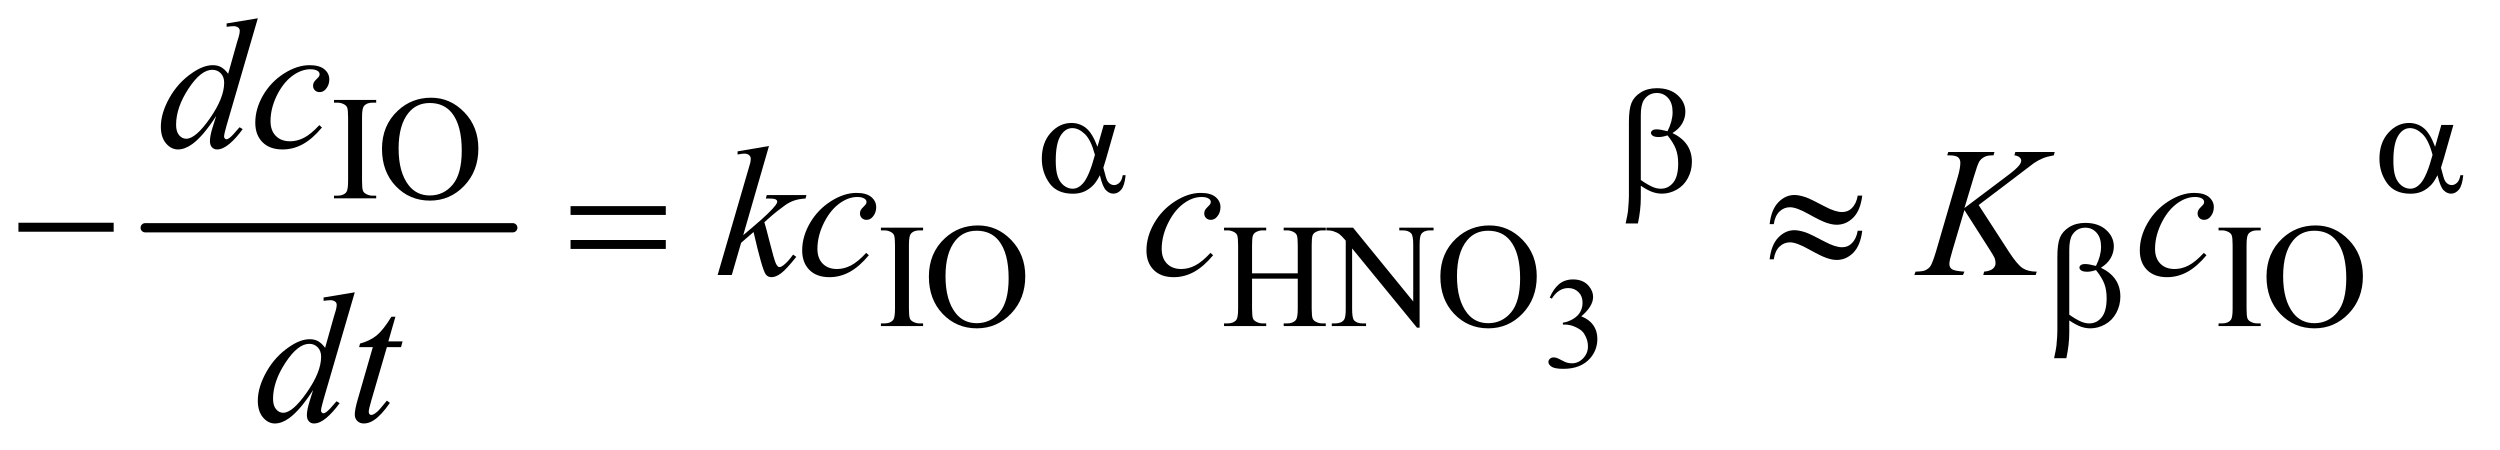
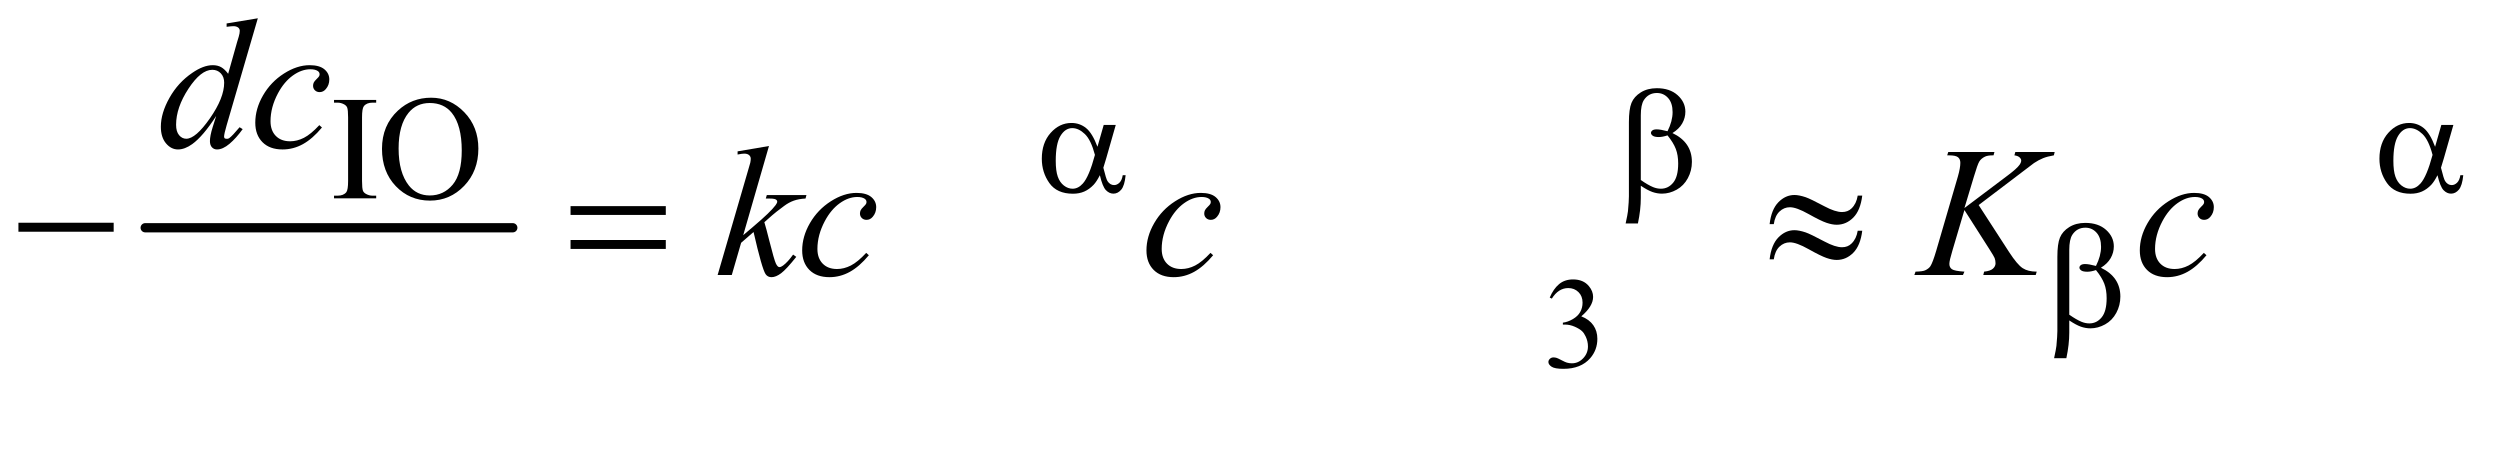
<svg xmlns="http://www.w3.org/2000/svg" stroke-dasharray="none" shape-rendering="auto" font-family="'Dialog'" text-rendering="auto" width="211" fill-opacity="1" color-interpolation="auto" color-rendering="auto" preserveAspectRatio="xMidYMid meet" font-size="12px" viewBox="0 0 211 38" fill="black" stroke="black" image-rendering="auto" stroke-miterlimit="10" stroke-linecap="square" stroke-linejoin="miter" font-style="normal" stroke-width="1" height="38" stroke-dashoffset="0" font-weight="normal" stroke-opacity="1">
  <defs id="genericDefs" />
  <g>
    <defs id="defs1">
      <clipPath clipPathUnits="userSpaceOnUse" id="clipPath1">
-         <path d="M1.028 2.187 L134.835 2.187 L134.835 26.032 L1.028 26.032 L1.028 2.187 Z" />
-       </clipPath>
+         </clipPath>
      <clipPath clipPathUnits="userSpaceOnUse" id="clipPath2">
        <path d="M32.832 69.864 L32.832 831.699 L4307.824 831.699 L4307.824 69.864 Z" />
      </clipPath>
    </defs>
    <g stroke-width="16" transform="scale(1.576,1.576) translate(-1.028,-2.187) matrix(0.031,0,0,0.031,0,0)" stroke-linejoin="round" stroke-linecap="round">
      <line y2="464" fill="none" x1="284" clip-path="url(#clipPath2)" x2="919" y1="464" />
    </g>
    <g transform="matrix(0.049,0,0,0.049,-1.619,-3.446)">
      <path d="M2702.375 582.906 Q2708.719 567.922 2718.391 559.781 Q2728.078 551.625 2742.516 551.625 Q2760.344 551.625 2769.859 563.219 Q2777.078 571.859 2777.078 581.703 Q2777.078 597.891 2756.734 615.172 Q2770.406 620.531 2777.406 630.484 Q2784.406 640.438 2784.406 653.891 Q2784.406 673.141 2772.156 687.25 Q2756.188 705.625 2725.891 705.625 Q2710.906 705.625 2705.484 701.906 Q2700.078 698.188 2700.078 693.922 Q2700.078 690.75 2702.641 688.344 Q2705.219 685.938 2708.828 685.938 Q2711.562 685.938 2714.406 686.812 Q2716.266 687.359 2722.828 690.812 Q2729.391 694.25 2731.906 694.906 Q2735.953 696.109 2740.547 696.109 Q2751.703 696.109 2759.953 687.469 Q2768.219 678.828 2768.219 667.016 Q2768.219 658.375 2764.391 650.172 Q2761.547 644.047 2758.156 640.875 Q2753.453 636.5 2745.25 632.953 Q2737.047 629.391 2728.516 629.391 L2725.016 629.391 L2725.016 626.109 Q2733.656 625.016 2742.344 619.875 Q2751.047 614.734 2754.984 607.516 Q2758.922 600.297 2758.922 591.656 Q2758.922 580.391 2751.859 573.453 Q2744.812 566.5 2734.312 566.5 Q2717.359 566.5 2705.984 584.656 L2702.375 582.906 Z" stroke="none" clip-path="url(#clipPath2)" />
    </g>
    <g transform="matrix(0.049,0,0,0.049,-1.619,-3.446)">
      <path d="M681 407.375 L681 412 L608.375 412 L608.375 407.375 L614.375 407.375 Q624.875 407.375 629.625 401.25 Q632.625 397.25 632.625 382 L632.625 272.5 Q632.625 259.625 631 255.5 Q629.75 252.375 625.875 250.125 Q620.375 247.125 614.375 247.125 L608.375 247.125 L608.375 242.5 L681 242.5 L681 247.125 L674.875 247.125 Q664.5 247.125 659.75 253.25 Q656.625 257.25 656.625 272.5 L656.625 382 Q656.625 394.875 658.25 399 Q659.5 402.125 663.5 404.375 Q668.875 407.375 674.875 407.375 L681 407.375 ZM775.625 238.625 Q808.625 238.625 832.812 263.688 Q857 288.75 857 326.25 Q857 364.875 832.625 390.375 Q808.25 415.875 773.625 415.875 Q738.625 415.875 714.812 391 Q691 366.125 691 326.625 Q691 286.25 718.5 260.75 Q742.375 238.625 775.625 238.625 ZM773.25 247.75 Q750.5 247.75 736.75 264.625 Q719.625 285.625 719.625 326.125 Q719.625 367.625 737.375 390 Q751 407 773.375 407 Q797.25 407 812.812 388.375 Q828.375 369.75 828.375 329.625 Q828.375 286.125 811.25 264.75 Q797.5 247.75 773.25 247.75 Z" stroke="none" clip-path="url(#clipPath2)" />
    </g>
    <g transform="matrix(0.049,0,0,0.049,-1.619,-3.446)">
-       <path d="M1623 627.375 L1623 632 L1550.375 632 L1550.375 627.375 L1556.375 627.375 Q1566.875 627.375 1571.625 621.25 Q1574.625 617.25 1574.625 602 L1574.625 492.5 Q1574.625 479.625 1573 475.5 Q1571.75 472.375 1567.875 470.125 Q1562.375 467.125 1556.375 467.125 L1550.375 467.125 L1550.375 462.5 L1623 462.5 L1623 467.125 L1616.875 467.125 Q1606.5 467.125 1601.75 473.25 Q1598.625 477.25 1598.625 492.5 L1598.625 602 Q1598.625 614.875 1600.25 619 Q1601.5 622.125 1605.5 624.375 Q1610.875 627.375 1616.875 627.375 L1623 627.375 ZM1717.625 458.625 Q1750.625 458.625 1774.812 483.688 Q1799 508.75 1799 546.25 Q1799 584.875 1774.625 610.375 Q1750.25 635.875 1715.625 635.875 Q1680.625 635.875 1656.812 611 Q1633 586.125 1633 546.625 Q1633 506.25 1660.5 480.75 Q1684.375 458.625 1717.625 458.625 ZM1715.25 467.75 Q1692.5 467.75 1678.75 484.625 Q1661.625 505.625 1661.625 546.125 Q1661.625 587.625 1679.375 610 Q1693 627 1715.375 627 Q1739.25 627 1754.812 608.375 Q1770.375 589.75 1770.375 549.625 Q1770.375 506.125 1753.25 484.75 Q1739.5 467.75 1715.25 467.75 ZM2189.625 541.125 L2268.375 541.125 L2268.375 492.625 Q2268.375 479.625 2266.75 475.5 Q2265.5 472.375 2261.5 470.125 Q2256.125 467.125 2250.125 467.125 L2244.125 467.125 L2244.125 462.5 L2316.625 462.5 L2316.625 467.125 L2310.625 467.125 Q2304.625 467.125 2299.25 470 Q2295.25 472 2293.812 476.062 Q2292.375 480.125 2292.375 492.625 L2292.375 602 Q2292.375 614.875 2294 619 Q2295.25 622.125 2299.125 624.375 Q2304.625 627.375 2310.625 627.375 L2316.625 627.375 L2316.625 632 L2244.125 632 L2244.125 627.375 L2250.125 627.375 Q2260.5 627.375 2265.25 621.25 Q2268.375 617.25 2268.375 602 L2268.375 550.375 L2189.625 550.375 L2189.625 602 Q2189.625 614.875 2191.25 619 Q2192.5 622.125 2196.5 624.375 Q2201.875 627.375 2207.875 627.375 L2214 627.375 L2214 632 L2141.375 632 L2141.375 627.375 L2147.375 627.375 Q2157.875 627.375 2162.625 621.25 Q2165.625 617.25 2165.625 602 L2165.625 492.625 Q2165.625 479.625 2164 475.5 Q2162.75 472.375 2158.875 470.125 Q2153.375 467.125 2147.375 467.125 L2141.375 467.125 L2141.375 462.5 L2214 462.5 L2214 467.125 L2207.875 467.125 Q2201.875 467.125 2196.5 470 Q2192.625 472 2191.125 476.062 Q2189.625 480.125 2189.625 492.625 L2189.625 541.125 ZM2317.625 462.5 L2363.625 462.5 L2467.25 589.625 L2467.25 491.875 Q2467.25 476.25 2463.75 472.375 Q2459.125 467.125 2449.125 467.125 L2443.25 467.125 L2443.25 462.5 L2502.25 462.5 L2502.25 467.125 L2496.25 467.125 Q2485.5 467.125 2481 473.625 Q2478.25 477.625 2478.25 491.875 L2478.25 634.75 L2473.75 634.75 L2362 498.25 L2362 602.625 Q2362 618.25 2365.375 622.125 Q2370.125 627.375 2380 627.375 L2386 627.375 L2386 632 L2327 632 L2327 627.375 L2332.875 627.375 Q2343.75 627.375 2348.25 620.875 Q2351 616.875 2351 602.625 L2351 484.75 Q2343.625 476.125 2339.812 473.375 Q2336 470.625 2328.625 468.25 Q2325 467.125 2317.625 467.125 L2317.625 462.5 ZM2598.625 458.625 Q2631.625 458.625 2655.812 483.688 Q2680 508.75 2680 546.25 Q2680 584.875 2655.625 610.375 Q2631.25 635.875 2596.625 635.875 Q2561.625 635.875 2537.812 611 Q2514 586.125 2514 546.625 Q2514 506.25 2541.5 480.75 Q2565.375 458.625 2598.625 458.625 ZM2596.25 467.75 Q2573.5 467.75 2559.75 484.625 Q2542.625 505.625 2542.625 546.125 Q2542.625 587.625 2560.375 610 Q2574 627 2596.375 627 Q2620.25 627 2635.812 608.375 Q2651.375 589.75 2651.375 549.625 Q2651.375 506.125 2634.25 484.75 Q2620.5 467.75 2596.25 467.75 ZM3927 627.375 L3927 632 L3854.375 632 L3854.375 627.375 L3860.375 627.375 Q3870.875 627.375 3875.625 621.25 Q3878.625 617.25 3878.625 602 L3878.625 492.5 Q3878.625 479.625 3877 475.5 Q3875.75 472.375 3871.875 470.125 Q3866.375 467.125 3860.375 467.125 L3854.375 467.125 L3854.375 462.5 L3927 462.5 L3927 467.125 L3920.875 467.125 Q3910.5 467.125 3905.75 473.25 Q3902.625 477.25 3902.625 492.5 L3902.625 602 Q3902.625 614.875 3904.25 619 Q3905.5 622.125 3909.5 624.375 Q3914.875 627.375 3920.875 627.375 L3927 627.375 ZM4021.625 458.625 Q4054.625 458.625 4078.812 483.688 Q4103 508.75 4103 546.25 Q4103 584.875 4078.625 610.375 Q4054.25 635.875 4019.625 635.875 Q3984.625 635.875 3960.812 611 Q3937 586.125 3937 546.625 Q3937 506.25 3964.5 480.75 Q3988.375 458.625 4021.625 458.625 ZM4019.25 467.75 Q3996.5 467.75 3982.75 484.625 Q3965.625 505.625 3965.625 546.125 Q3965.625 587.625 3983.375 610 Q3997 627 4019.375 627 Q4043.25 627 4058.812 608.375 Q4074.375 589.75 4074.375 549.625 Q4074.375 506.125 4057.25 484.75 Q4043.5 467.75 4019.25 467.75 Z" stroke="none" clip-path="url(#clipPath2)" />
-     </g>
+       </g>
    <g transform="matrix(0.049,0,0,0.049,-1.619,-3.446)">
-       <path d="M477.125 101.812 L423.375 286.188 Q419 301.188 419 305.875 Q419 307.438 420.328 308.844 Q421.656 310.25 423.062 310.25 Q425.094 310.25 427.906 308.219 Q433.219 304.469 445.719 289.469 L451.031 292.75 Q439.781 308.375 428.297 318.062 Q416.812 327.75 406.812 327.75 Q401.5 327.75 398.062 324 Q394.625 320.25 394.625 313.375 Q394.625 304.469 399.312 289.469 L405.406 270.094 Q382.75 305.094 364.156 318.531 Q351.344 327.75 339.625 327.75 Q327.75 327.75 318.922 317.203 Q310.094 306.656 310.094 288.531 Q310.094 265.25 324.938 238.844 Q339.781 212.438 364.156 195.875 Q383.375 182.594 399.469 182.594 Q407.906 182.594 414 186.031 Q420.094 189.469 426.031 197.438 L441.344 143.062 Q443.062 137.281 444.156 133.844 Q446.031 127.594 446.031 123.531 Q446.031 120.25 443.688 118.062 Q440.406 115.406 435.25 115.406 Q431.656 115.406 423.375 116.5 L423.375 110.719 L477.125 101.812 ZM419.156 212.75 Q419.156 202.75 413.375 196.656 Q407.594 190.562 398.688 190.562 Q379 190.562 357.672 223.062 Q336.344 255.562 336.344 285.25 Q336.344 296.969 341.5 303.141 Q346.656 309.312 353.844 309.312 Q370.094 309.312 394.625 274.156 Q419.156 239 419.156 212.75 ZM587.594 289.938 Q571.344 309.469 554.781 318.609 Q538.219 327.75 519.781 327.75 Q497.594 327.75 485.172 315.25 Q472.75 302.75 472.75 281.656 Q472.75 257.75 486.109 234.625 Q499.469 211.5 522.047 197.047 Q544.625 182.594 566.344 182.594 Q583.375 182.594 591.812 189.703 Q600.25 196.812 600.25 207.125 Q600.25 216.812 594.312 223.688 Q589.938 229 583.531 229 Q578.688 229 575.484 225.875 Q572.281 222.75 572.281 218.062 Q572.281 215.094 573.453 212.594 Q574.625 210.094 578.297 206.578 Q581.969 203.062 582.75 201.5 Q583.531 199.938 583.531 198.219 Q583.531 194.938 580.562 192.75 Q576.031 189.625 567.75 189.625 Q552.438 189.625 537.438 200.406 Q522.438 211.188 511.812 231.031 Q499 255.094 499 279.156 Q499 295.094 508.062 304.391 Q517.125 313.688 532.75 313.688 Q544.781 313.688 556.578 307.672 Q568.375 301.656 583.062 285.875 L587.594 289.938 Z" stroke="none" clip-path="url(#clipPath2)" />
+       <path d="M477.125 101.812 L423.375 286.188 Q419 301.188 419 305.875 Q419 307.438 420.328 308.844 Q425.094 310.25 427.906 308.219 Q433.219 304.469 445.719 289.469 L451.031 292.75 Q439.781 308.375 428.297 318.062 Q416.812 327.75 406.812 327.75 Q401.5 327.75 398.062 324 Q394.625 320.25 394.625 313.375 Q394.625 304.469 399.312 289.469 L405.406 270.094 Q382.75 305.094 364.156 318.531 Q351.344 327.75 339.625 327.75 Q327.75 327.75 318.922 317.203 Q310.094 306.656 310.094 288.531 Q310.094 265.25 324.938 238.844 Q339.781 212.438 364.156 195.875 Q383.375 182.594 399.469 182.594 Q407.906 182.594 414 186.031 Q420.094 189.469 426.031 197.438 L441.344 143.062 Q443.062 137.281 444.156 133.844 Q446.031 127.594 446.031 123.531 Q446.031 120.25 443.688 118.062 Q440.406 115.406 435.25 115.406 Q431.656 115.406 423.375 116.5 L423.375 110.719 L477.125 101.812 ZM419.156 212.75 Q419.156 202.75 413.375 196.656 Q407.594 190.562 398.688 190.562 Q379 190.562 357.672 223.062 Q336.344 255.562 336.344 285.25 Q336.344 296.969 341.5 303.141 Q346.656 309.312 353.844 309.312 Q370.094 309.312 394.625 274.156 Q419.156 239 419.156 212.75 ZM587.594 289.938 Q571.344 309.469 554.781 318.609 Q538.219 327.75 519.781 327.75 Q497.594 327.75 485.172 315.25 Q472.75 302.75 472.75 281.656 Q472.75 257.75 486.109 234.625 Q499.469 211.5 522.047 197.047 Q544.625 182.594 566.344 182.594 Q583.375 182.594 591.812 189.703 Q600.25 196.812 600.25 207.125 Q600.25 216.812 594.312 223.688 Q589.938 229 583.531 229 Q578.688 229 575.484 225.875 Q572.281 222.75 572.281 218.062 Q572.281 215.094 573.453 212.594 Q574.625 210.094 578.297 206.578 Q581.969 203.062 582.75 201.5 Q583.531 199.938 583.531 198.219 Q583.531 194.938 580.562 192.75 Q576.031 189.625 567.75 189.625 Q552.438 189.625 537.438 200.406 Q522.438 211.188 511.812 231.031 Q499 255.094 499 279.156 Q499 295.094 508.062 304.391 Q517.125 313.688 532.75 313.688 Q544.781 313.688 556.578 307.672 Q568.375 301.656 583.062 285.875 L587.594 289.938 Z" stroke="none" clip-path="url(#clipPath2)" />
    </g>
    <g transform="matrix(0.049,0,0,0.049,-1.619,-3.446)">
      <path d="M1357.562 321.812 L1313.188 475.406 L1331 460.25 Q1360.219 435.562 1368.969 423.688 Q1371.781 419.781 1371.781 417.75 Q1371.781 416.344 1370.844 415.094 Q1369.906 413.844 1367.172 413.062 Q1364.438 412.281 1357.562 412.281 L1352.094 412.281 L1353.812 406.344 L1422.094 406.344 L1420.531 412.281 Q1408.812 412.906 1400.297 415.953 Q1391.781 419 1383.812 424.938 Q1368.031 436.656 1363.031 441.188 L1349.594 453.062 Q1353.031 464.312 1358.031 484.469 Q1366.469 517.906 1369.438 524.156 Q1372.406 530.406 1375.531 530.406 Q1378.188 530.406 1381.781 527.75 Q1389.906 521.812 1399.125 508.844 L1404.594 512.75 Q1387.562 534.156 1378.5 540.953 Q1369.438 547.75 1361.938 547.75 Q1355.375 547.75 1351.781 542.594 Q1345.531 533.375 1331 469.938 L1309.594 488.531 L1293.5 544 L1269.125 544 L1321 365.719 L1325.375 350.562 Q1326.156 346.656 1326.156 343.688 Q1326.156 339.938 1323.266 337.438 Q1320.375 334.938 1314.906 334.938 Q1311.312 334.938 1303.5 336.5 L1303.5 331.031 L1357.562 321.812 ZM1529.594 509.938 Q1513.344 529.469 1496.781 538.609 Q1480.219 547.75 1461.781 547.75 Q1439.594 547.75 1427.172 535.25 Q1414.75 522.75 1414.75 501.656 Q1414.75 477.75 1428.109 454.625 Q1441.469 431.5 1464.047 417.047 Q1486.625 402.594 1508.344 402.594 Q1525.375 402.594 1533.812 409.703 Q1542.25 416.812 1542.25 427.125 Q1542.25 436.812 1536.312 443.688 Q1531.938 449 1525.531 449 Q1520.688 449 1517.484 445.875 Q1514.281 442.75 1514.281 438.062 Q1514.281 435.094 1515.453 432.594 Q1516.625 430.094 1520.297 426.578 Q1523.969 423.062 1524.75 421.5 Q1525.531 419.938 1525.531 418.219 Q1525.531 414.938 1522.562 412.75 Q1518.031 409.625 1509.75 409.625 Q1494.438 409.625 1479.438 420.406 Q1464.438 431.188 1453.812 451.031 Q1441 475.094 1441 499.156 Q1441 515.094 1450.062 524.391 Q1459.125 533.688 1474.75 533.688 Q1486.781 533.688 1498.578 527.672 Q1510.375 521.656 1525.062 505.875 L1529.594 509.938 ZM2122.594 509.938 Q2106.344 529.469 2089.781 538.609 Q2073.219 547.75 2054.781 547.75 Q2032.594 547.75 2020.172 535.25 Q2007.75 522.75 2007.75 501.656 Q2007.75 477.75 2021.109 454.625 Q2034.469 431.5 2057.047 417.047 Q2079.625 402.594 2101.344 402.594 Q2118.375 402.594 2126.812 409.703 Q2135.25 416.812 2135.25 427.125 Q2135.25 436.812 2129.312 443.688 Q2124.938 449 2118.531 449 Q2113.688 449 2110.484 445.875 Q2107.281 442.75 2107.281 438.062 Q2107.281 435.094 2108.453 432.594 Q2109.625 430.094 2113.297 426.578 Q2116.969 423.062 2117.75 421.5 Q2118.531 419.938 2118.531 418.219 Q2118.531 414.938 2115.562 412.75 Q2111.031 409.625 2102.75 409.625 Q2087.438 409.625 2072.438 420.406 Q2057.438 431.188 2046.812 451.031 Q2034 475.094 2034 499.156 Q2034 515.094 2043.062 524.391 Q2052.125 533.688 2067.75 533.688 Q2079.781 533.688 2091.578 527.672 Q2103.375 521.656 2118.062 505.875 L2122.594 509.938 ZM3441.188 423.531 L3493.688 504.625 Q3507.75 526.188 3516.969 532.203 Q3526.188 538.219 3541.188 538.219 L3539.469 544 L3449.156 544 L3450.562 538.219 Q3461.344 537.125 3465.797 533.062 Q3470.25 529 3470.25 523.844 Q3470.25 519.156 3468.688 514.781 Q3467.438 511.656 3459.625 499.469 L3416.656 432.125 L3395.875 502.281 Q3390.719 519.156 3390.719 524.938 Q3390.719 530.875 3395.094 534 Q3399.469 537.125 3416.656 538.219 L3414.156 544 L3330.406 544 L3332.438 538.219 Q3344.625 537.906 3348.844 536.031 Q3355.094 533.219 3358.062 528.844 Q3362.125 522.438 3368.062 502.281 L3405.406 374.312 Q3409.625 359.625 3409.625 350.719 Q3409.625 344.469 3405.641 341.188 Q3401.656 337.906 3390.094 337.906 L3386.969 337.906 L3388.844 332.125 L3468.375 332.125 L3466.812 337.906 Q3456.969 337.75 3452.125 340.094 Q3445.406 343.375 3442.281 348.531 Q3439.156 353.688 3433.062 374.312 L3416.656 428.688 L3491.969 371.969 Q3506.969 360.719 3511.656 354.156 Q3514.469 350.094 3514.469 346.812 Q3514.469 344 3511.578 341.344 Q3508.688 338.688 3502.75 337.906 L3504.312 332.125 L3572.125 332.125 L3570.719 337.906 Q3559.625 339.781 3552.047 342.828 Q3544.469 345.875 3536.5 351.188 Q3534.156 352.75 3506.031 374.312 L3441.188 423.531 ZM3833.594 509.938 Q3817.344 529.469 3800.781 538.609 Q3784.219 547.75 3765.781 547.75 Q3743.594 547.75 3731.172 535.25 Q3718.75 522.75 3718.75 501.656 Q3718.75 477.75 3732.109 454.625 Q3745.469 431.5 3768.047 417.047 Q3790.625 402.594 3812.344 402.594 Q3829.375 402.594 3837.812 409.703 Q3846.25 416.812 3846.25 427.125 Q3846.25 436.812 3840.312 443.688 Q3835.938 449 3829.531 449 Q3824.688 449 3821.484 445.875 Q3818.281 442.75 3818.281 438.062 Q3818.281 435.094 3819.453 432.594 Q3820.625 430.094 3824.297 426.578 Q3827.969 423.062 3828.75 421.5 Q3829.531 419.938 3829.531 418.219 Q3829.531 414.938 3826.562 412.75 Q3822.031 409.625 3813.75 409.625 Q3798.438 409.625 3783.438 420.406 Q3768.438 431.188 3757.812 451.031 Q3745 475.094 3745 499.156 Q3745 515.094 3754.062 524.391 Q3763.125 533.688 3778.75 533.688 Q3790.781 533.688 3802.578 527.672 Q3814.375 521.656 3829.062 505.875 L3833.594 509.938 Z" stroke="none" clip-path="url(#clipPath2)" />
    </g>
    <g transform="matrix(0.049,0,0,0.049,-1.619,-3.446)">
-       <path d="M644.125 573.812 L590.375 758.188 Q586 773.188 586 777.875 Q586 779.438 587.328 780.844 Q588.656 782.25 590.062 782.25 Q592.094 782.25 594.906 780.219 Q600.219 776.469 612.719 761.469 L618.031 764.75 Q606.781 780.375 595.297 790.062 Q583.812 799.75 573.812 799.75 Q568.5 799.75 565.062 796 Q561.625 792.25 561.625 785.375 Q561.625 776.469 566.312 761.469 L572.406 742.094 Q549.75 777.094 531.156 790.531 Q518.344 799.75 506.625 799.75 Q494.75 799.75 485.922 789.203 Q477.094 778.656 477.094 760.531 Q477.094 737.25 491.938 710.844 Q506.781 684.438 531.156 667.875 Q550.375 654.594 566.469 654.594 Q574.906 654.594 581 658.031 Q587.094 661.469 593.031 669.438 L608.344 615.062 Q610.062 609.281 611.156 605.844 Q613.031 599.594 613.031 595.531 Q613.031 592.25 610.688 590.062 Q607.406 587.406 602.25 587.406 Q598.656 587.406 590.375 588.5 L590.375 582.719 L644.125 573.812 ZM586.156 684.75 Q586.156 674.75 580.375 668.656 Q574.594 662.562 565.688 662.562 Q546 662.562 524.672 695.062 Q503.344 727.562 503.344 757.25 Q503.344 768.969 508.5 775.141 Q513.656 781.312 520.844 781.312 Q537.094 781.312 561.625 746.156 Q586.156 711 586.156 684.75 ZM714.125 615.844 L701.938 658.344 L726.469 658.344 L723.812 668.188 L699.438 668.188 L672.562 760.375 Q668.188 775.219 668.188 779.594 Q668.188 782.25 669.438 783.656 Q670.688 785.062 672.406 785.062 Q676.312 785.062 682.719 779.594 Q686.469 776.469 699.438 760.375 L704.594 764.281 Q690.219 785.219 677.406 793.812 Q668.656 799.75 659.75 799.75 Q652.875 799.75 648.5 795.453 Q644.125 791.156 644.125 784.438 Q644.125 776 649.125 758.656 L675.219 668.188 L651.625 668.188 L653.188 662.094 Q670.375 657.406 681.781 648.109 Q693.188 638.812 707.25 615.844 L714.125 615.844 Z" stroke="none" clip-path="url(#clipPath2)" />
-     </g>
+       </g>
    <g transform="matrix(0.049,0,0,0.049,-1.619,-3.446)">
      <path d="M1934.125 285.5 L1954.875 285.5 L1938.625 342.375 Q1937 347.75 1933.5 359.25 Q1938.25 378.5 1940.625 382.25 Q1945.125 389.125 1952 389.125 Q1957 389.125 1961.25 385 Q1965.5 380.875 1966.875 372.125 L1971.875 372.125 Q1970.125 390.125 1964.312 397 Q1958.5 403.875 1950.875 403.875 Q1943.75 403.875 1937.938 397.875 Q1932.125 391.875 1927.5 372.125 Q1922 383 1916.75 388.625 Q1909.375 396.375 1900.75 400.188 Q1892.125 404 1881.125 404 Q1853.5 404 1840.5 385.625 Q1827.5 367.25 1827.5 343.75 Q1827.5 316.25 1842.75 299.188 Q1858 282.125 1878.5 282.125 Q1892.75 282.125 1903.625 290.812 Q1914.5 299.5 1923.375 323.125 L1934.125 285.5 ZM1919 337.125 Q1912.25 311.375 1901.625 301.188 Q1891 291 1880 291 Q1867.75 291 1859.625 304.438 Q1851.5 317.875 1851.5 347.25 Q1851.5 364.625 1855 374.562 Q1858.5 384.5 1865.562 389.938 Q1872.625 395.375 1880.5 395.375 Q1890.125 395.375 1898.125 386.5 Q1909 374.5 1919 337.125 ZM2859.25 390.25 L2859.25 411.375 Q2859.25 431.625 2854.25 455.25 L2833.125 455.25 Q2836.5 439.75 2837.125 434.125 Q2838.75 416.625 2838.75 408.5 L2838.75 280.75 Q2838.75 258.375 2843.188 247.562 Q2847.625 236.75 2859.188 229.5 Q2870.75 222.25 2886.875 222.25 Q2909.25 222.25 2922.625 234.25 Q2936 246.25 2936 262.75 Q2936 273.375 2930.562 282.938 Q2925.125 292.5 2913.75 299.5 Q2947.25 315.5 2947.25 349.25 Q2947.25 364.25 2940.25 377.25 Q2933.25 390.25 2921 397.062 Q2908.75 403.875 2895.75 403.875 Q2887.375 403.875 2879.188 401 Q2871 398.125 2859.25 390.25 ZM2859.25 380.375 Q2871.375 388.875 2880.375 392.625 Q2887.125 395.375 2893.875 395.375 Q2906.5 395.375 2915.062 384.938 Q2923.625 374.5 2923.625 351.875 Q2923.625 337.625 2919.562 326.938 Q2915.5 316.25 2905.25 303.5 Q2896.625 306.375 2890.375 306.375 Q2882.875 306.375 2879.812 304.125 Q2876.75 301.875 2876.75 299.25 Q2876.75 296.875 2879.125 295 Q2881.5 293.125 2886.75 293.125 Q2892.875 293.125 2905.25 296.375 Q2914 279 2914 263.5 Q2914 247.75 2906.25 239.125 Q2898.5 230.5 2887 230.5 Q2872.5 230.5 2864.5 242.75 Q2859.25 250.875 2859.25 268.875 L2859.25 380.375 ZM4238.125 285.5 L4258.875 285.5 L4242.625 342.375 Q4241 347.75 4237.5 359.25 Q4242.25 378.5 4244.625 382.25 Q4249.125 389.125 4256 389.125 Q4261 389.125 4265.25 385 Q4269.5 380.875 4270.875 372.125 L4275.875 372.125 Q4274.125 390.125 4268.312 397 Q4262.5 403.875 4254.875 403.875 Q4247.75 403.875 4241.938 397.875 Q4236.125 391.875 4231.5 372.125 Q4226 383 4220.75 388.625 Q4213.375 396.375 4204.75 400.188 Q4196.125 404 4185.125 404 Q4157.5 404 4144.5 385.625 Q4131.5 367.25 4131.5 343.75 Q4131.5 316.25 4146.75 299.188 Q4162 282.125 4182.5 282.125 Q4196.75 282.125 4207.625 290.812 Q4218.5 299.5 4227.375 323.125 L4238.125 285.5 ZM4223 337.125 Q4216.25 311.375 4205.625 301.188 Q4195 291 4184 291 Q4171.75 291 4163.625 304.438 Q4155.5 317.875 4155.5 347.25 Q4155.5 364.625 4159 374.562 Q4162.5 384.5 4169.562 389.938 Q4176.625 395.375 4184.5 395.375 Q4194.125 395.375 4202.125 386.5 Q4213 374.5 4223 337.125 Z" stroke="none" clip-path="url(#clipPath2)" />
    </g>
    <g transform="matrix(0.049,0,0,0.049,-1.619,-3.446)">
      <path d="M3597.25 622.25 L3597.25 643.375 Q3597.25 663.625 3592.25 687.25 L3571.125 687.25 Q3574.5 671.75 3575.125 666.125 Q3576.75 648.625 3576.75 640.5 L3576.75 512.75 Q3576.75 490.375 3581.188 479.562 Q3585.625 468.75 3597.188 461.5 Q3608.75 454.25 3624.875 454.25 Q3647.25 454.25 3660.625 466.25 Q3674 478.25 3674 494.75 Q3674 505.375 3668.562 514.938 Q3663.125 524.5 3651.75 531.5 Q3685.25 547.5 3685.25 581.25 Q3685.25 596.25 3678.25 609.25 Q3671.25 622.25 3659 629.062 Q3646.75 635.875 3633.75 635.875 Q3625.375 635.875 3617.188 633 Q3609 630.125 3597.25 622.25 ZM3597.25 612.375 Q3609.375 620.875 3618.375 624.625 Q3625.125 627.375 3631.875 627.375 Q3644.5 627.375 3653.062 616.938 Q3661.625 606.5 3661.625 583.875 Q3661.625 569.625 3657.562 558.938 Q3653.5 548.25 3643.25 535.5 Q3634.625 538.375 3628.375 538.375 Q3620.875 538.375 3617.812 536.125 Q3614.75 533.875 3614.75 531.25 Q3614.75 528.875 3617.125 527 Q3619.5 525.125 3624.75 525.125 Q3630.875 525.125 3643.25 528.375 Q3652 511 3652 495.5 Q3652 479.75 3644.25 471.125 Q3636.5 462.5 3625 462.5 Q3610.5 462.5 3602.5 474.75 Q3597.25 482.875 3597.25 500.875 L3597.25 612.375 Z" stroke="none" clip-path="url(#clipPath2)" />
    </g>
    <g transform="matrix(0.049,0,0,0.049,-1.619,-3.446)">
      <path d="M64.781 454 L228.844 454 L228.844 469.469 L64.781 469.469 L64.781 454 ZM1015.781 425.406 L1179.844 425.406 L1179.844 440.562 L1015.781 440.562 L1015.781 425.406 ZM1015.781 483.688 L1179.844 483.688 L1179.844 499.156 L1015.781 499.156 L1015.781 483.688 ZM3232.844 407.281 L3240.656 407.281 Q3237.531 432.75 3225.266 445.094 Q3213 457.438 3196.594 457.438 Q3188.938 457.438 3179.016 454.078 Q3169.094 450.719 3148.234 439 Q3127.375 427.281 3116.125 427.281 Q3105.812 427.281 3098.078 434.703 Q3090.344 442.125 3088.312 456.344 L3081.125 456.344 Q3084.094 431.031 3096.281 418.609 Q3108.469 406.188 3123.938 406.188 Q3131.594 406.188 3143 409.938 Q3151.281 412.75 3175.656 425.719 Q3194.094 435.562 3205.812 435.562 Q3215.812 435.562 3222.219 429.312 Q3230.656 421.188 3232.844 407.281 ZM3232.844 467.75 L3240.656 467.75 Q3237.531 493.219 3225.266 505.641 Q3213 518.062 3196.594 518.062 Q3188.938 518.062 3179.016 514.625 Q3169.094 511.188 3148.234 499.469 Q3127.375 487.75 3116.125 487.75 Q3105.812 487.75 3098.078 495.172 Q3090.344 502.594 3088.312 516.969 L3081.125 516.969 Q3084.094 491.656 3096.281 479.234 Q3108.469 466.812 3123.938 466.812 Q3131.594 466.812 3143 470.562 Q3151.281 473.375 3175.656 486.344 Q3194.094 496.188 3205.812 496.188 Q3215.812 496.188 3222.219 489.781 Q3230.656 481.656 3232.844 467.75 Z" stroke="none" clip-path="url(#clipPath2)" />
    </g>
  </g>
</svg>